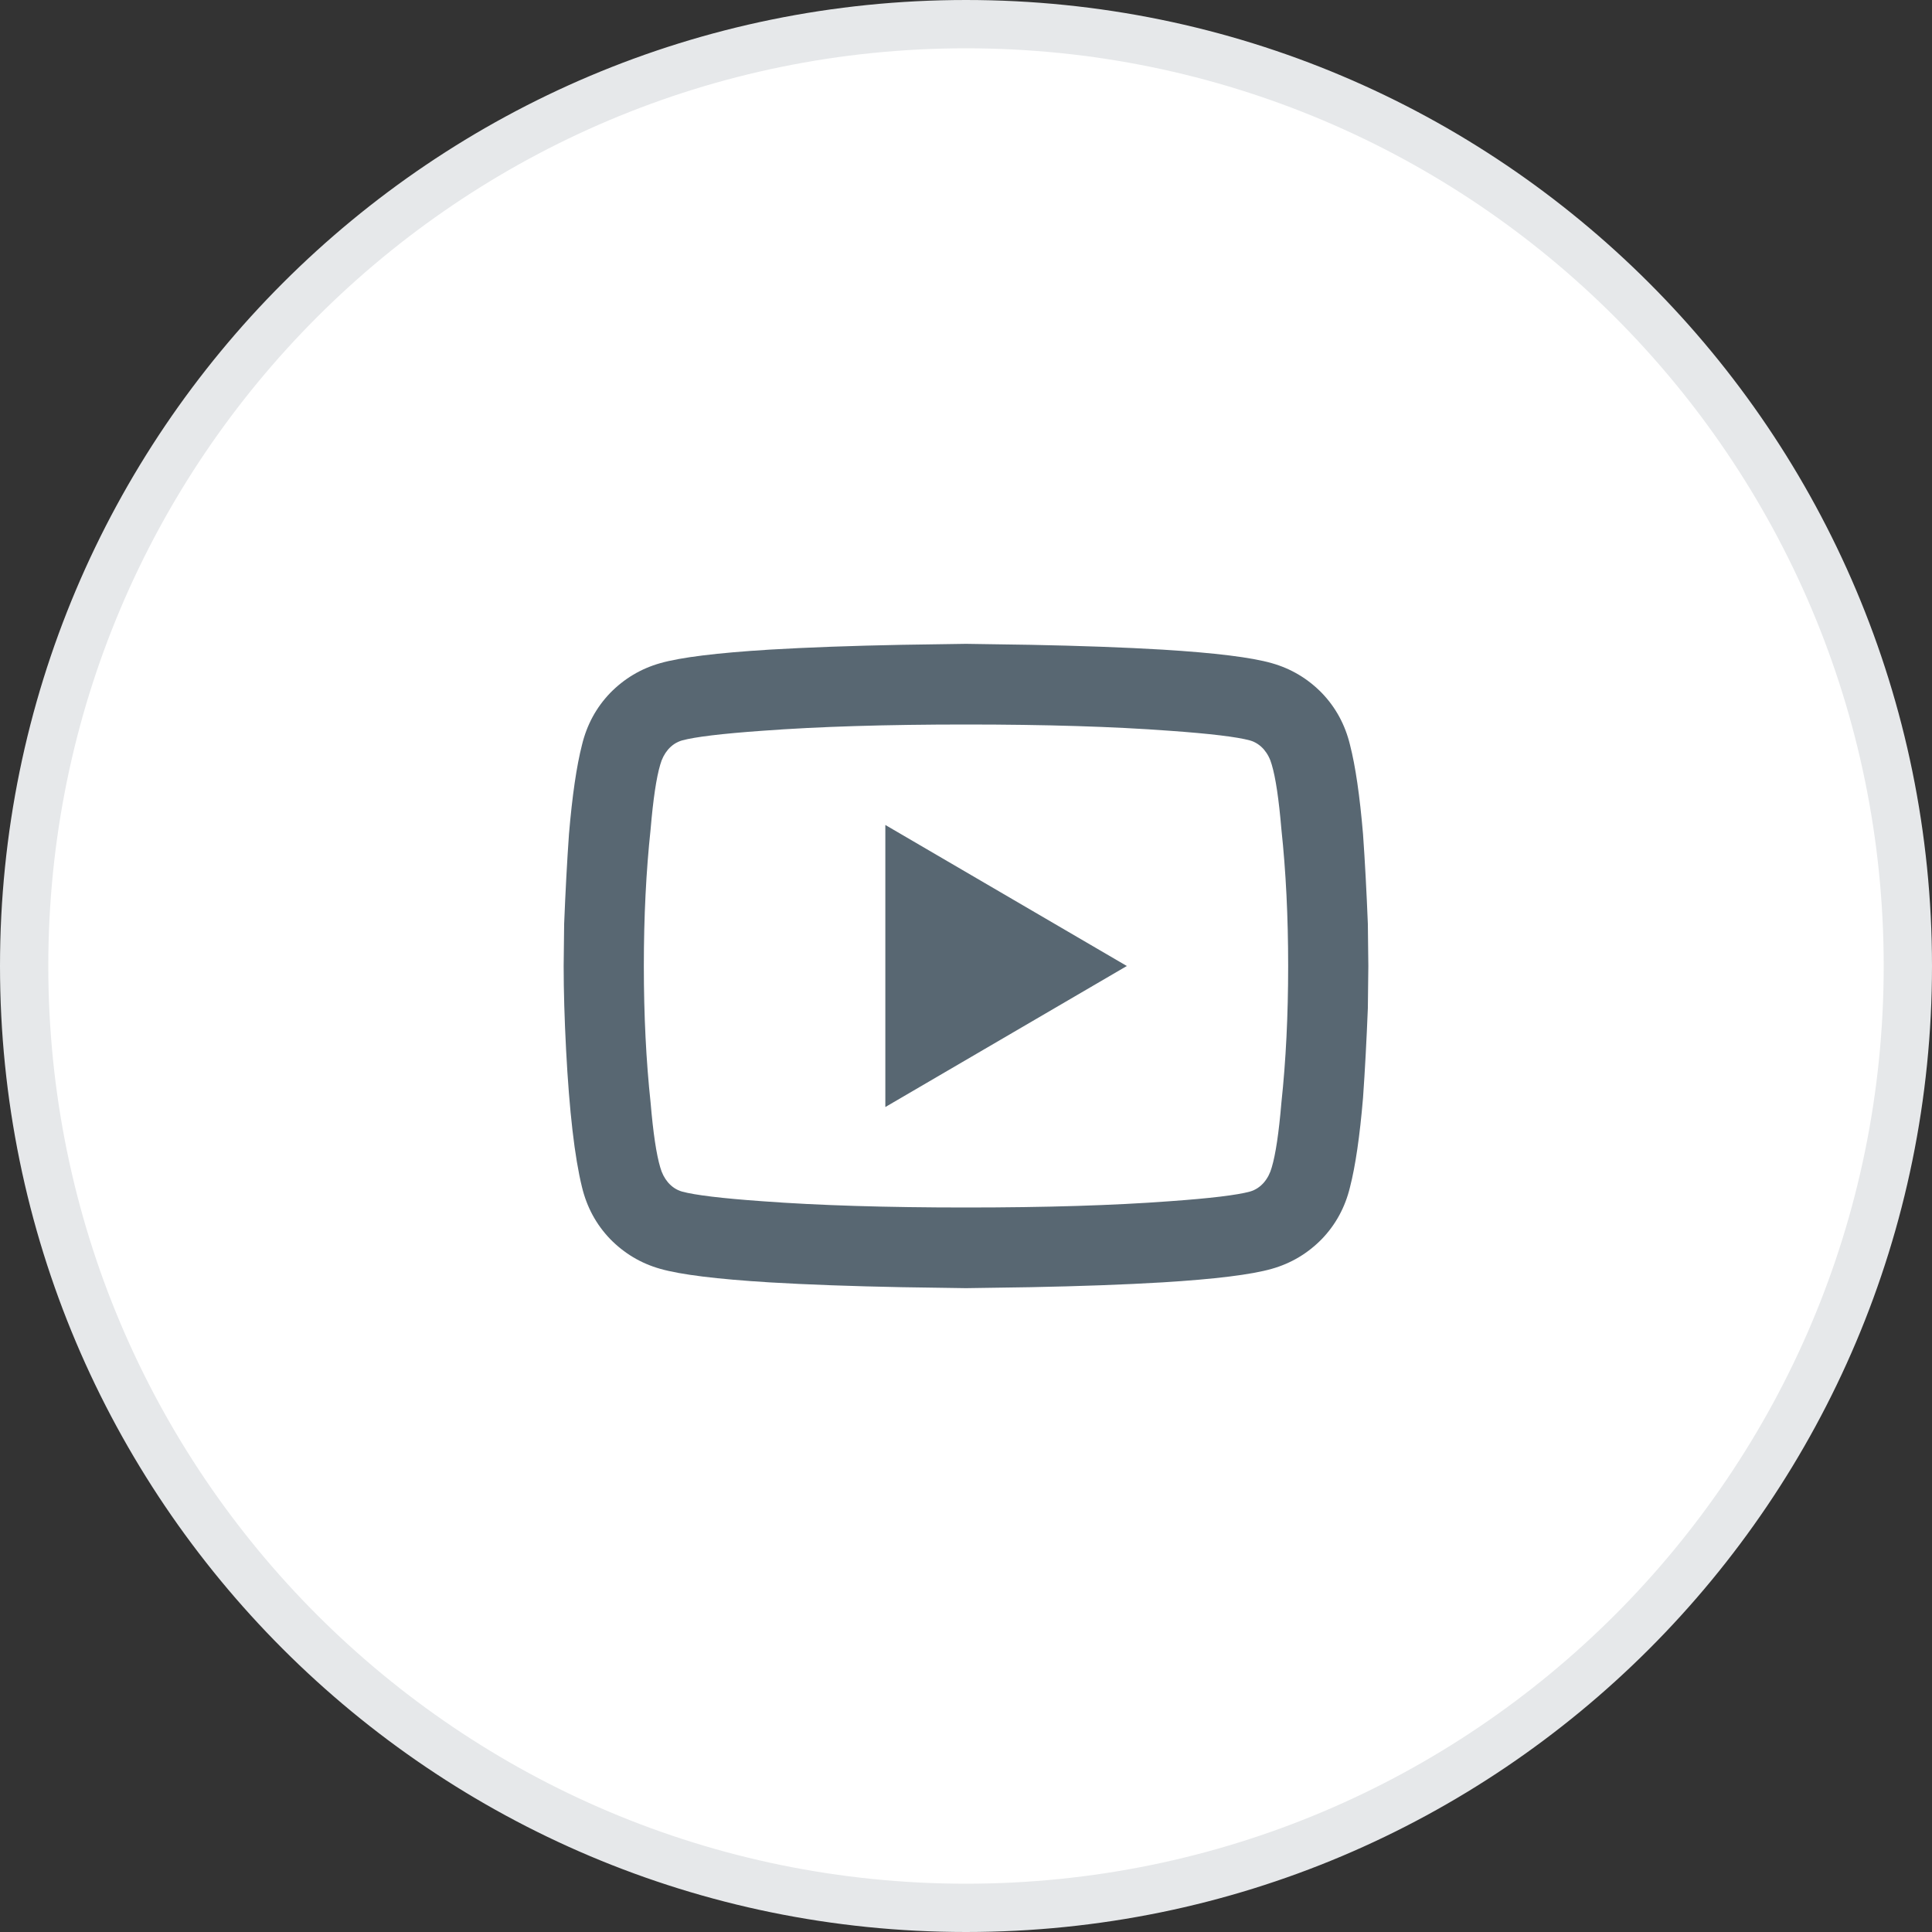
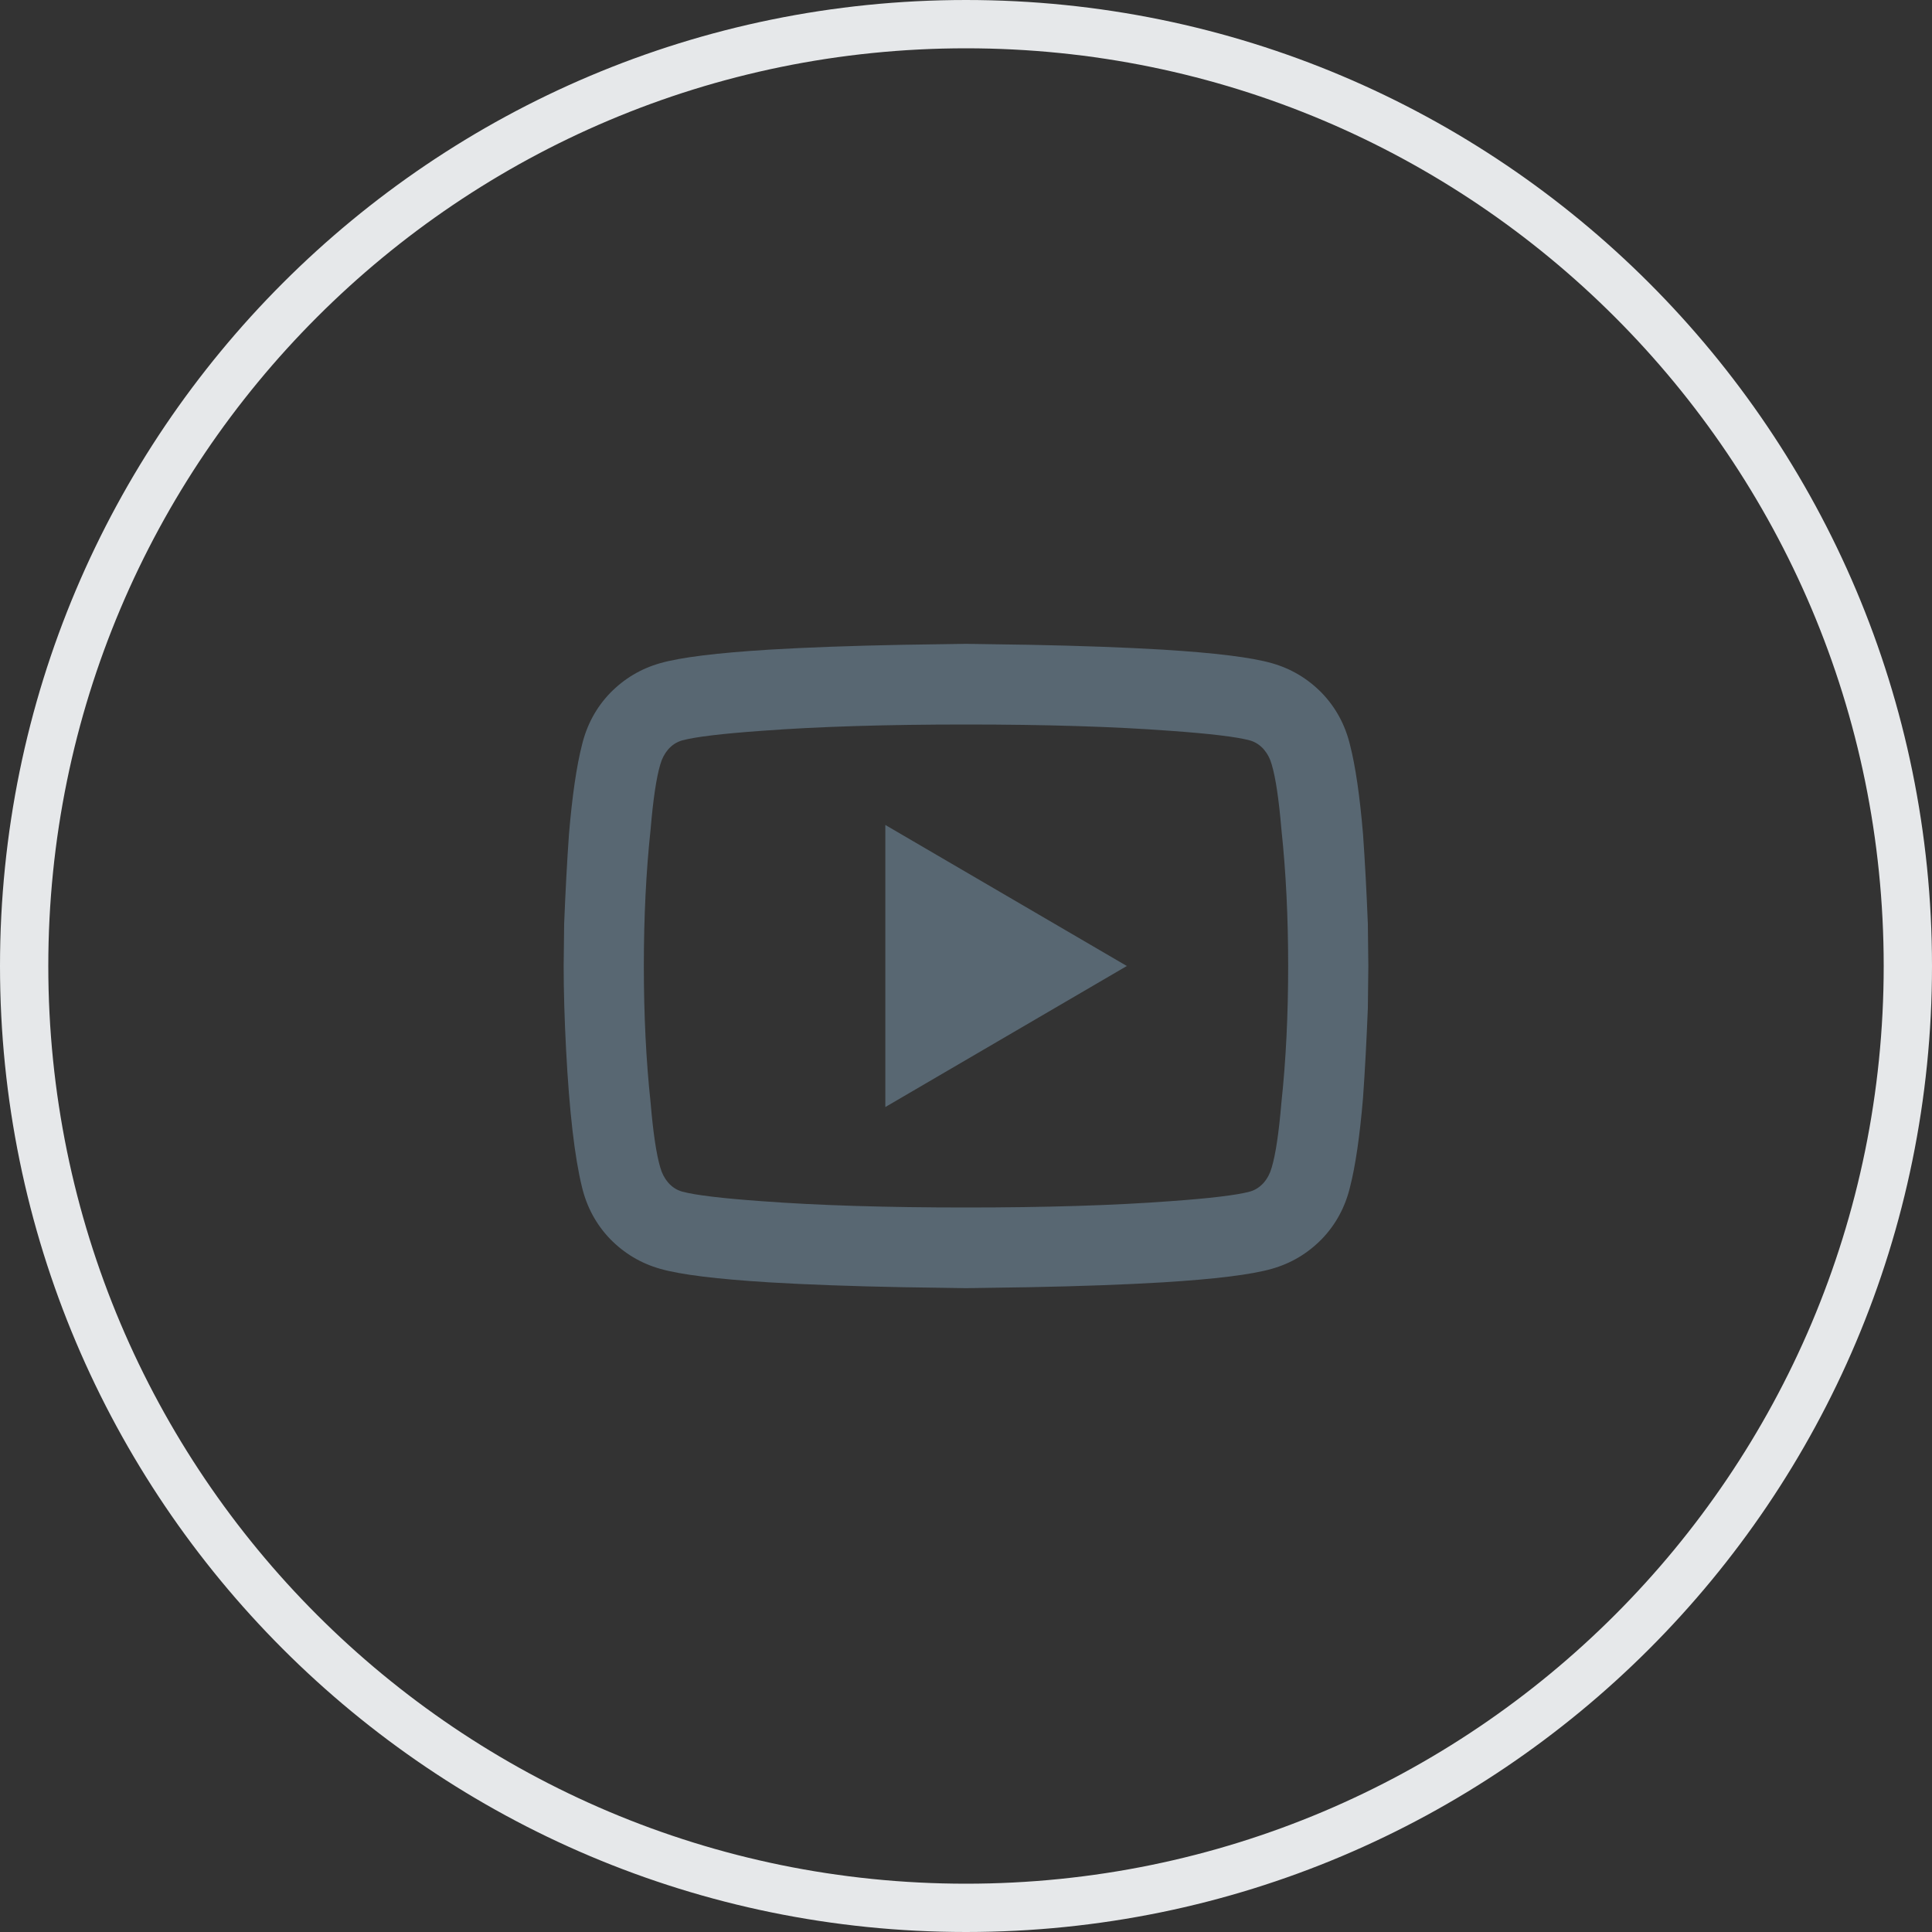
<svg xmlns="http://www.w3.org/2000/svg" width="40" height="40" viewBox="0 0 40 40" fill="none">
  <rect x="0" y="0" width="40" height="40" fill="#333333" stroke="none" />
-   <path d="M20 0.5C30.77 0.5 39.5 9.23 39.5 20C39.5 30.77 30.77 39.5 20 39.5C9.23 39.5 0.5 30.77 0.5 20C0.5 9.23 9.23 0.5 20 0.5Z" fill="white" />
  <path d="M20 0.5C30.77 0.5 39.5 9.23 39.5 20C39.5 30.77 30.77 39.5 20 39.5C9.23 39.5 0.5 30.77 0.5 20C0.5 9.23 9.23 0.5 20 0.5Z" stroke="#E6E8EA" />
  <g clip-path="url(#clip0_125_37112)">
    <path d="M26.33 15.83C26.297 15.71 26.243 15.607 26.17 15.52C26.09 15.427 25.993 15.363 25.88 15.33C25.613 15.257 25.06 15.19 24.22 15.13C23.053 15.043 21.647 15 20 15C18.353 15 16.947 15.043 15.78 15.13C14.94 15.19 14.387 15.257 14.12 15.33C14.007 15.363 13.91 15.427 13.83 15.52C13.757 15.607 13.703 15.71 13.67 15.83C13.59 16.097 13.523 16.543 13.47 17.17C13.377 18.037 13.33 18.98 13.33 20C13.33 21.02 13.377 21.963 13.47 22.83C13.523 23.457 13.59 23.903 13.67 24.17C13.703 24.29 13.757 24.393 13.83 24.48C13.91 24.573 14.007 24.637 14.12 24.67C14.387 24.743 14.94 24.81 15.78 24.87C16.947 24.957 18.353 25 20 25C21.647 25 23.053 24.957 24.22 24.87C25.06 24.81 25.613 24.743 25.88 24.67C25.993 24.637 26.09 24.573 26.17 24.48C26.243 24.393 26.297 24.29 26.33 24.17C26.41 23.903 26.477 23.457 26.53 22.83C26.623 21.963 26.67 21.02 26.67 20C26.67 18.98 26.623 18.037 26.53 17.17C26.477 16.543 26.41 16.097 26.33 15.83ZM27.95 15.42C28.063 15.86 28.153 16.477 28.22 17.27C28.26 17.837 28.293 18.457 28.32 19.13L28.33 20L28.32 20.87C28.293 21.543 28.26 22.163 28.22 22.73C28.153 23.523 28.063 24.14 27.95 24.58C27.85 24.993 27.657 25.35 27.37 25.65C27.077 25.95 26.73 26.157 26.33 26.27C25.91 26.39 25.157 26.483 24.07 26.55C23.277 26.597 22.363 26.63 21.33 26.65L20 26.67L18.67 26.65C17.637 26.63 16.723 26.597 15.93 26.55C14.843 26.483 14.09 26.39 13.67 26.27C13.27 26.157 12.923 25.95 12.63 25.65C12.343 25.35 12.15 24.993 12.05 24.58C11.897 23.96 11.787 23.01 11.72 21.73C11.687 21.097 11.67 20.52 11.67 20L11.68 19.13C11.707 18.457 11.74 17.837 11.78 17.27C11.847 16.477 11.937 15.86 12.05 15.42C12.15 15.007 12.343 14.65 12.63 14.35C12.923 14.05 13.27 13.843 13.67 13.73C14.09 13.61 14.843 13.517 15.93 13.45C16.723 13.403 17.637 13.37 18.67 13.35L20 13.33L21.33 13.35C22.363 13.37 23.277 13.403 24.07 13.45C25.157 13.517 25.91 13.61 26.33 13.73C26.73 13.843 27.077 14.05 27.37 14.35C27.657 14.65 27.85 15.007 27.95 15.42ZM23.33 20L18.33 22.92V17.08L23.33 20Z" fill="#586772" />
  </g>
  <defs>
    <clipPath id="clip0_125_37112">
      <rect width="16.667" height="13.333" fill="white" transform="translate(11.666 13.334)" />
    </clipPath>
  </defs>
</svg>